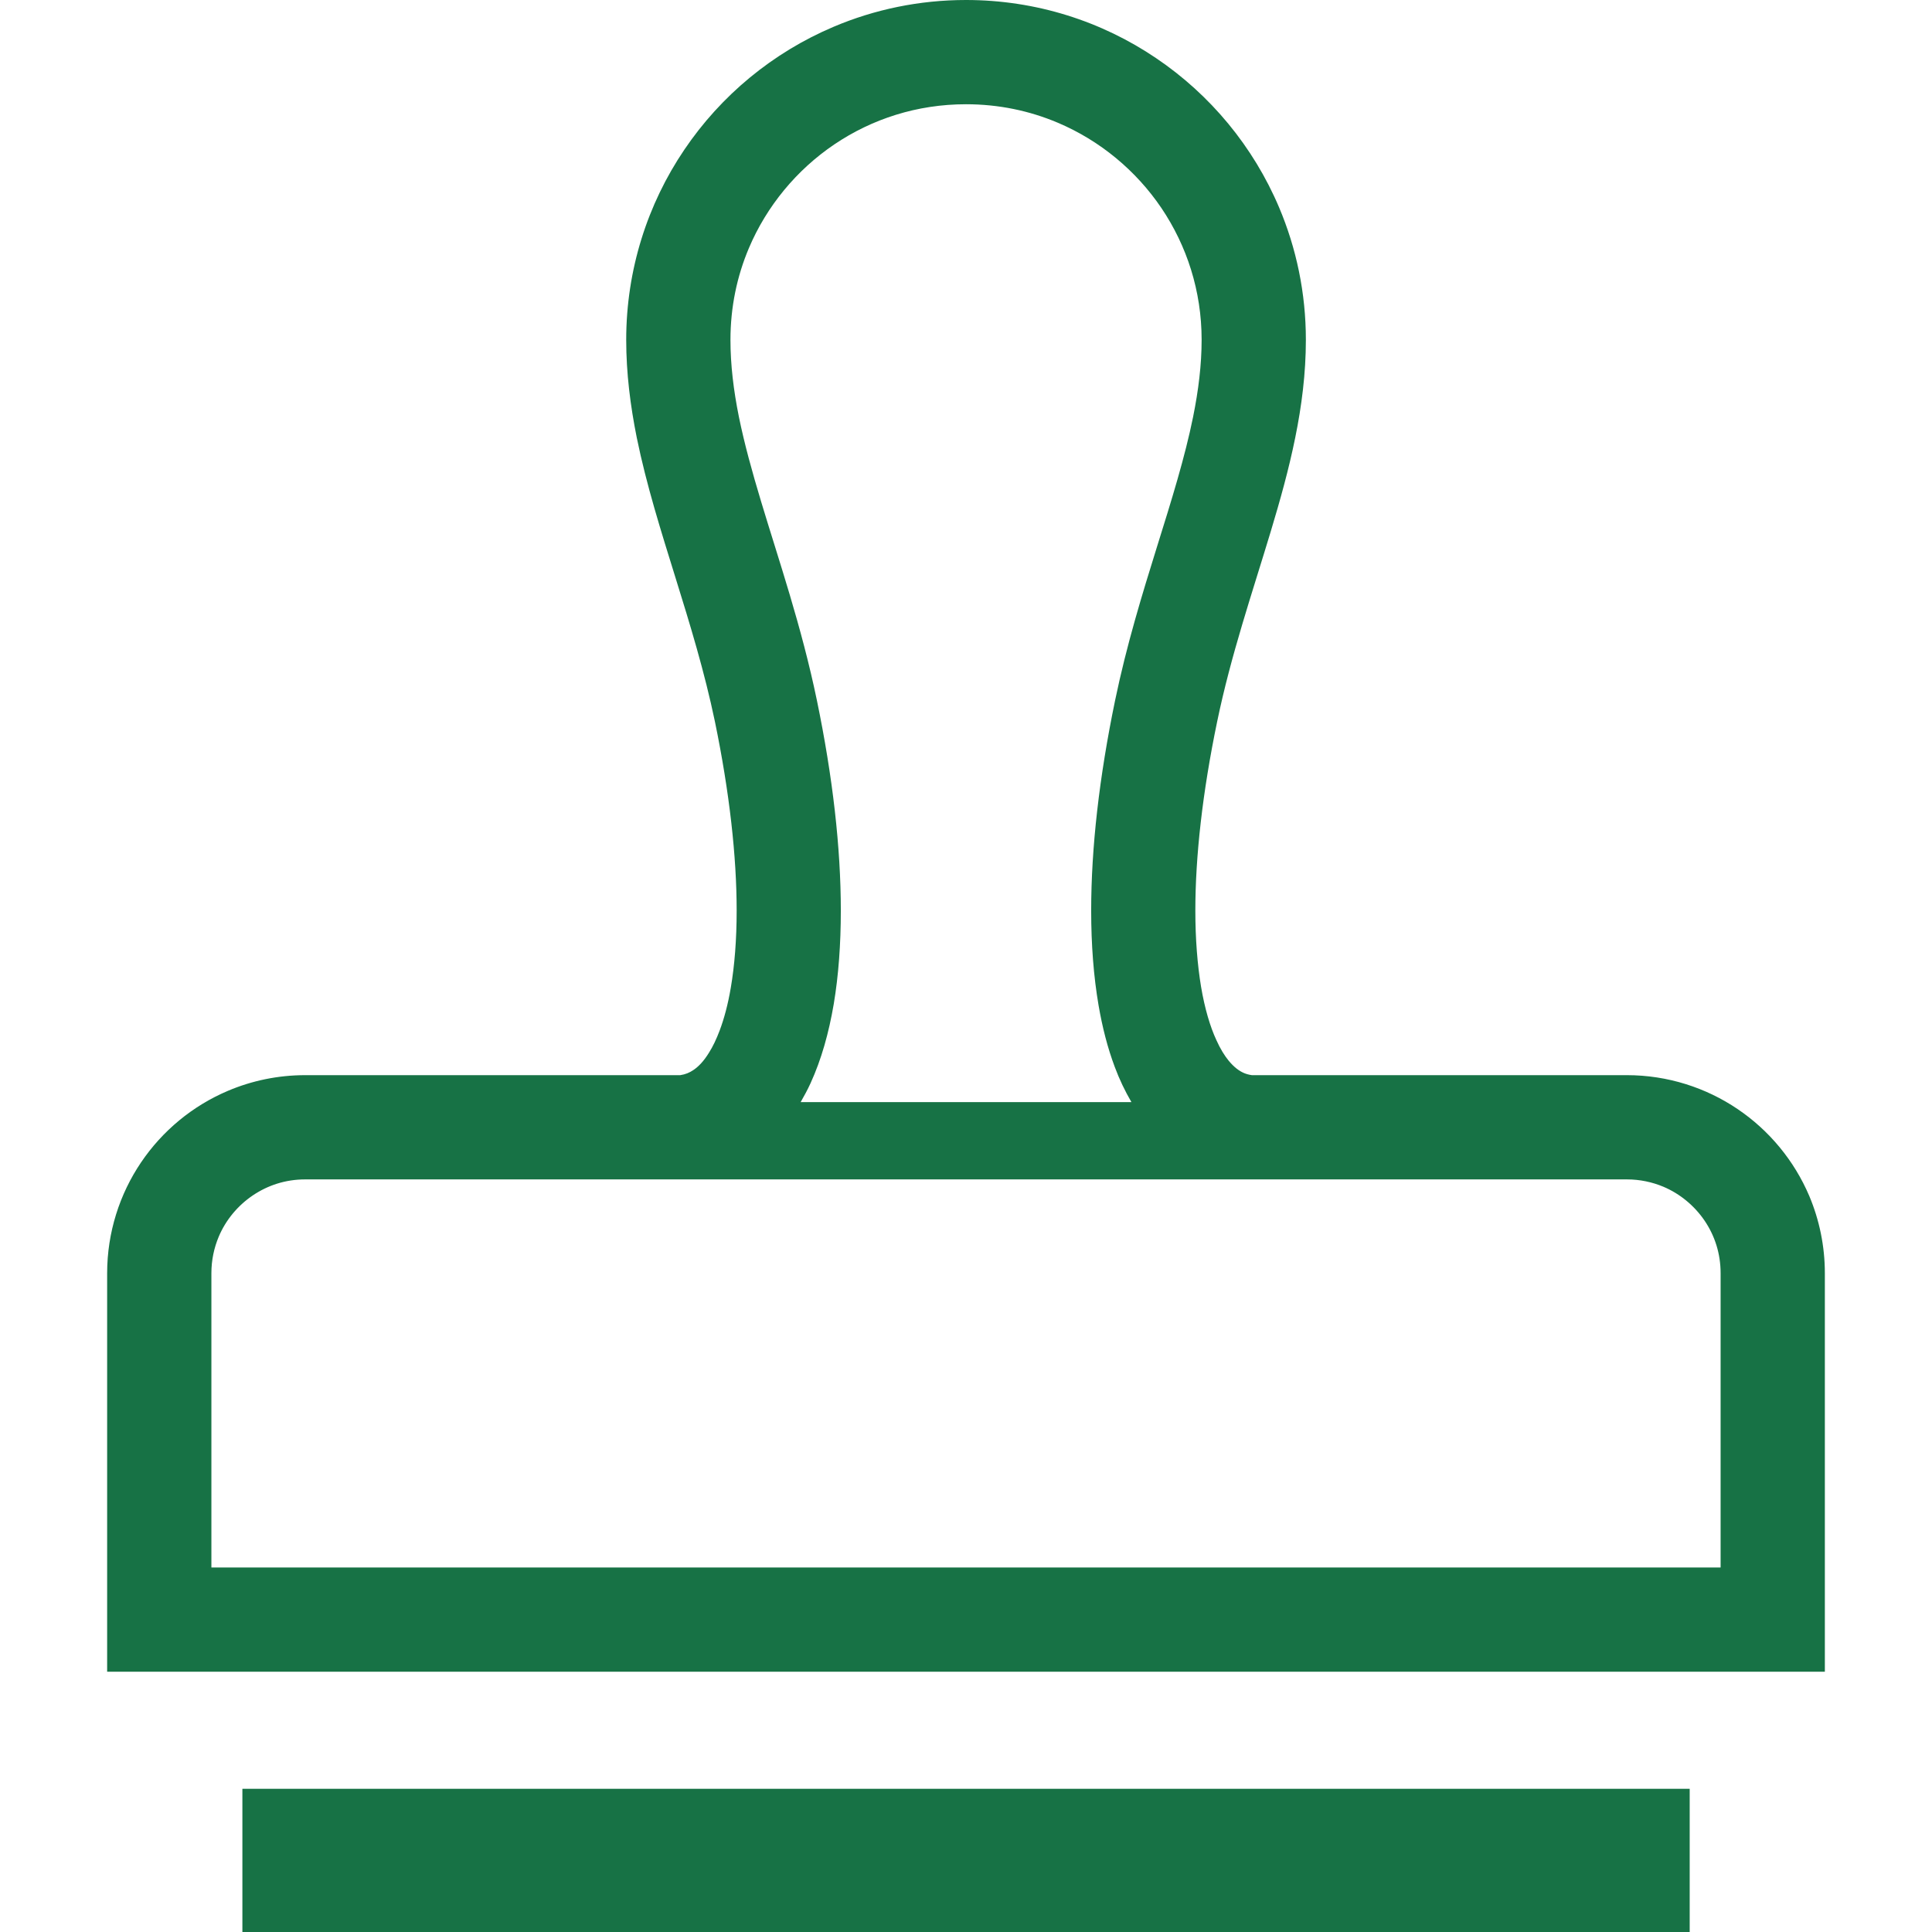
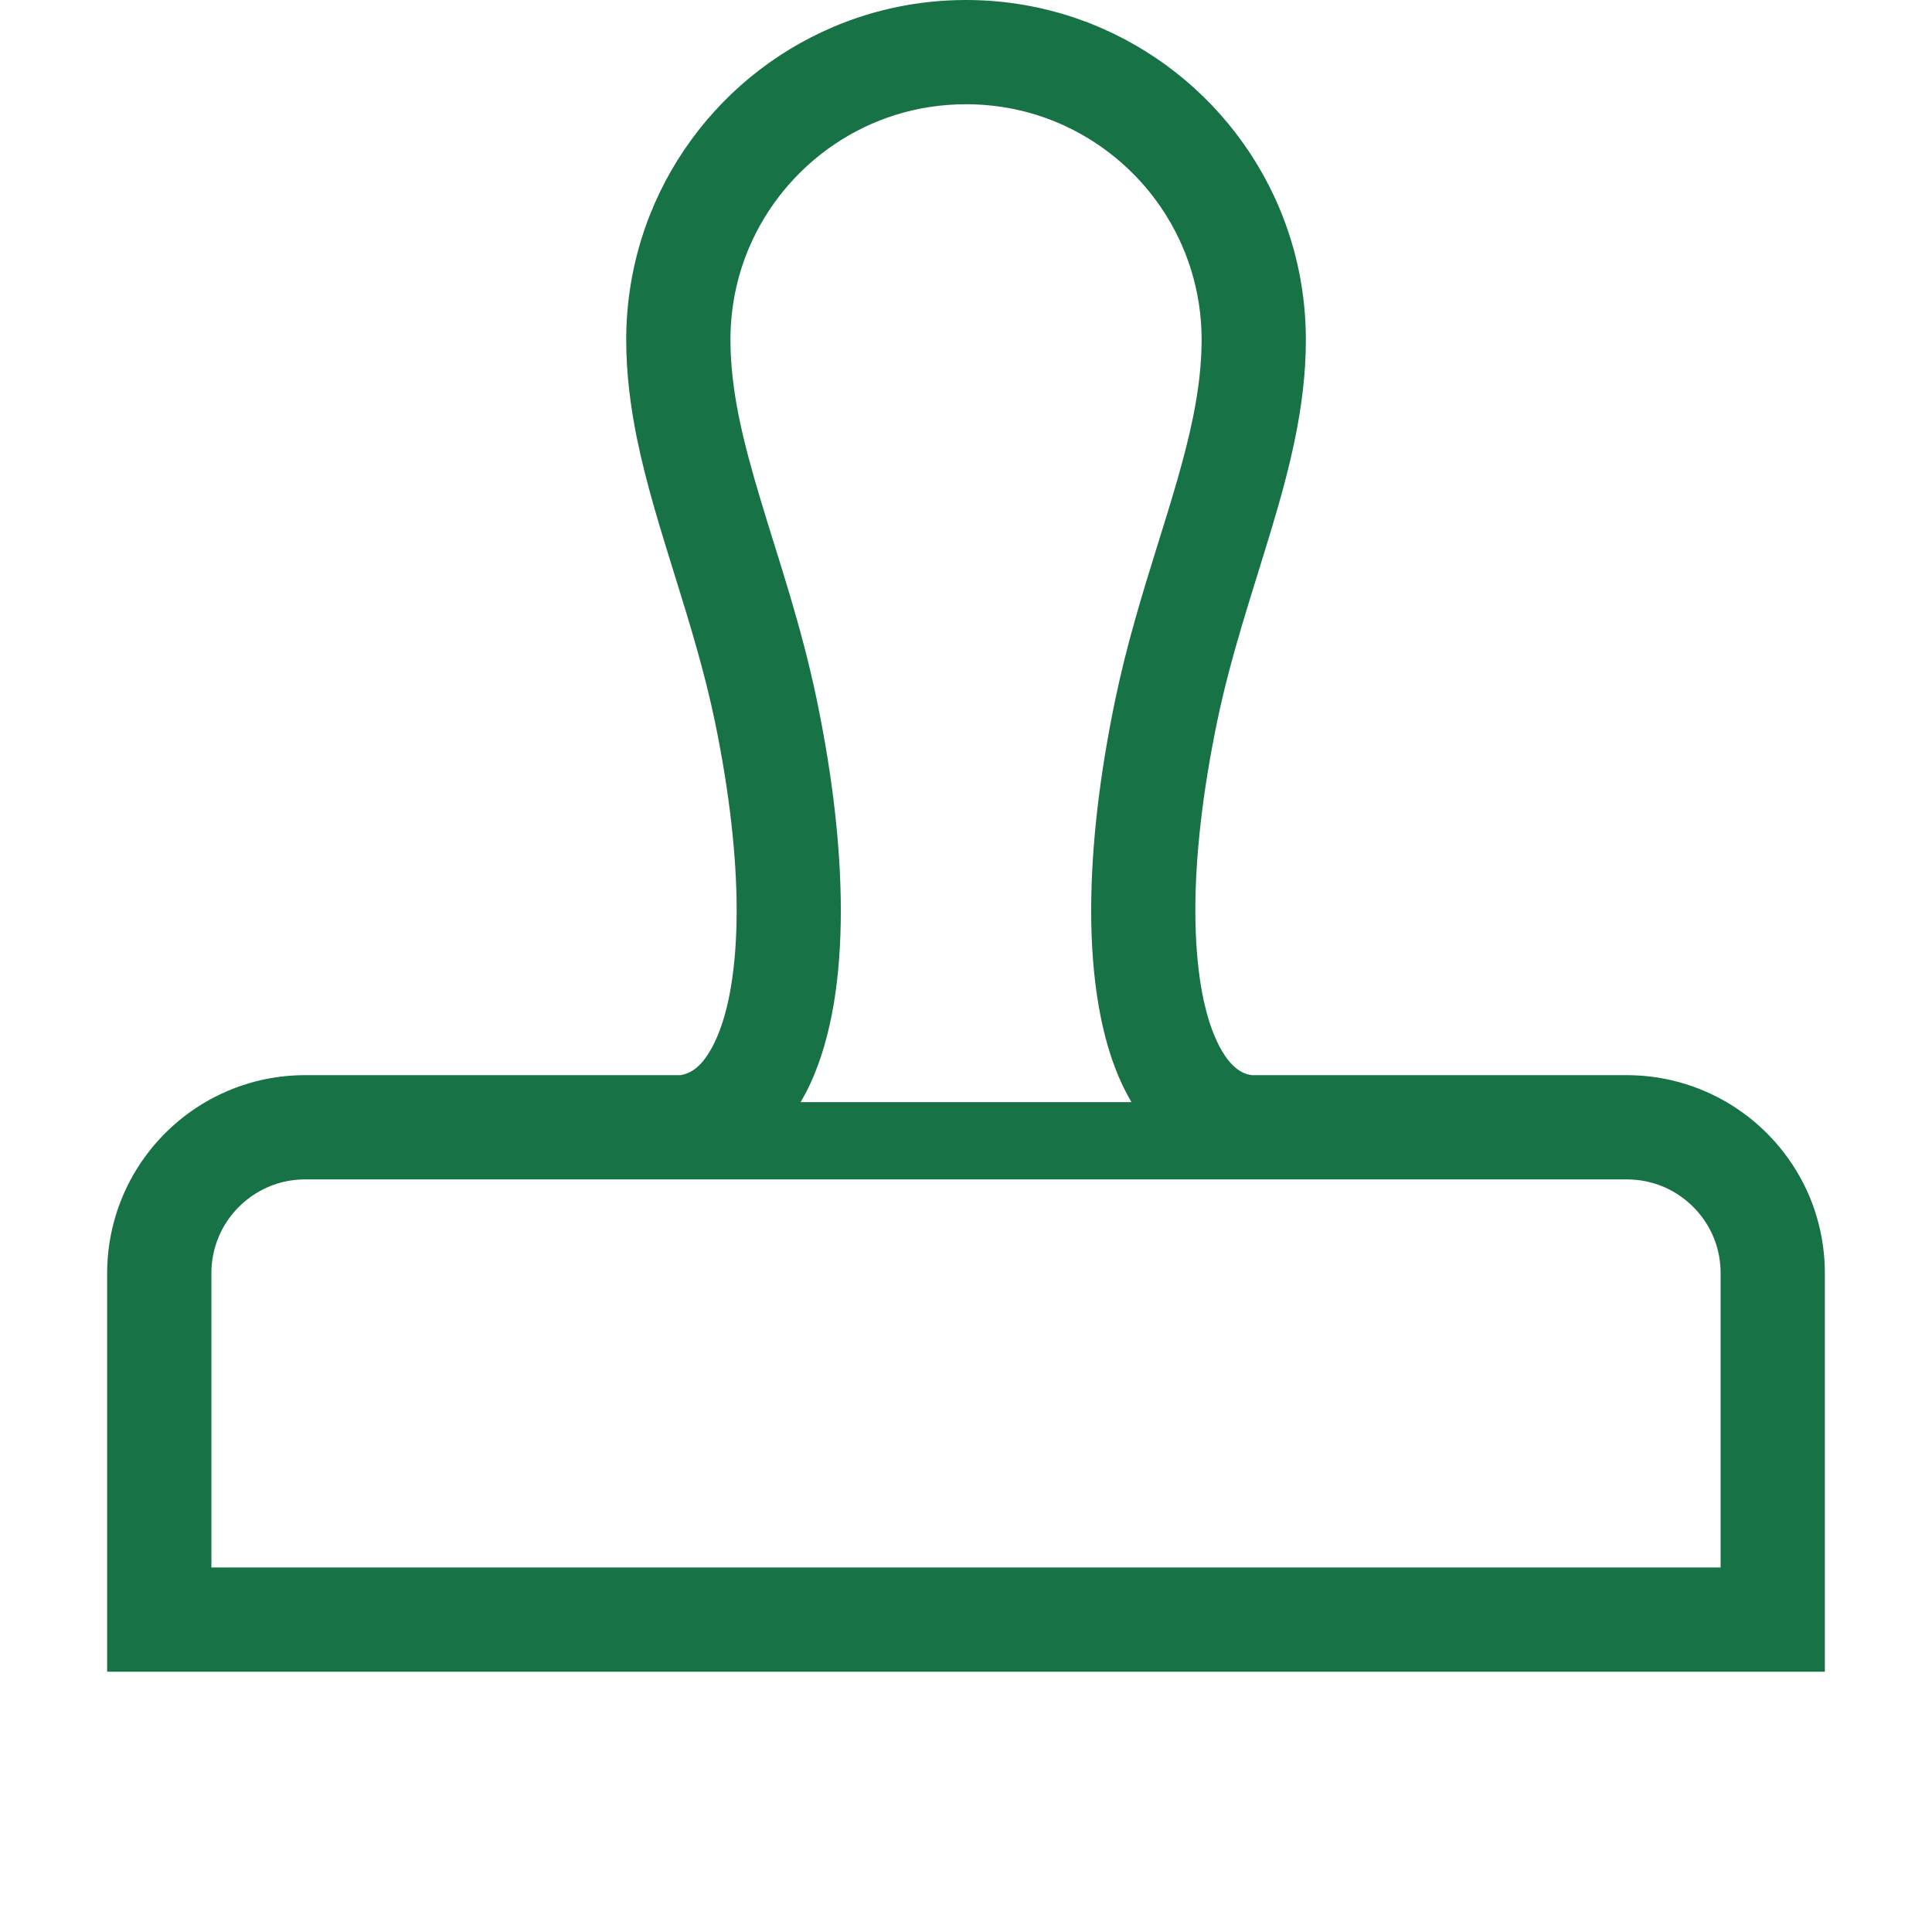
<svg xmlns="http://www.w3.org/2000/svg" width="24" height="24" viewBox="0 0 24 24" fill="none">
  <path d="M22.476 14.858C22.288 14.416 21.977 14.042 21.585 13.777C21.193 13.512 20.717 13.356 20.21 13.356C20.21 13.356 19.397 13.356 18.712 13.356C18.055 13.356 17.252 13.356 16.614 13.356C16.295 13.356 16.016 13.356 15.818 13.356C15.695 13.356 15.604 13.356 15.551 13.356C15.515 13.351 15.483 13.342 15.454 13.33C15.394 13.304 15.335 13.262 15.265 13.179C15.214 13.117 15.16 13.032 15.11 12.92C15.033 12.754 14.966 12.53 14.92 12.258C14.875 11.986 14.849 11.667 14.849 11.311C14.849 10.643 14.937 9.845 15.12 8.964C15.291 8.138 15.554 7.371 15.786 6.601C15.902 6.216 16.01 5.831 16.09 5.436C16.17 5.042 16.222 4.638 16.222 4.222C16.222 3.64 16.104 3.084 15.89 2.578C15.569 1.82 15.034 1.176 14.361 0.722C13.688 0.266 12.872 -0 12 3.9518e-07C11.419 3.9518e-07 10.862 0.118 10.357 0.332C9.598 0.653 8.955 1.187 8.5 1.861C8.045 2.534 7.779 3.349 7.779 4.222C7.779 4.638 7.831 5.042 7.91 5.436C8.031 6.028 8.212 6.599 8.392 7.179C8.572 7.758 8.752 8.345 8.881 8.964C9.063 9.845 9.151 10.643 9.151 11.311C9.151 11.673 9.125 11.996 9.078 12.271C9.043 12.477 8.995 12.655 8.94 12.801C8.899 12.91 8.855 13.001 8.809 13.074C8.742 13.184 8.676 13.25 8.617 13.29C8.564 13.326 8.516 13.346 8.451 13.356C8.146 13.356 6.478 13.356 5.289 13.356C4.946 13.356 4.572 13.356 4.283 13.356C3.994 13.356 3.791 13.356 3.791 13.356C3.453 13.356 3.128 13.425 2.833 13.55C2.391 13.737 2.017 14.048 1.752 14.44C1.487 14.832 1.331 15.309 1.331 15.816V20.767H1.979H22.669V15.816C22.669 15.478 22.6 15.153 22.476 14.858ZM9.074 4.222C9.074 3.815 9.155 3.432 9.303 3.082C9.525 2.558 9.897 2.11 10.364 1.794C10.832 1.478 11.392 1.295 12 1.295C12.406 1.295 12.789 1.376 13.139 1.524C13.664 1.746 14.112 2.118 14.428 2.585C14.743 3.053 14.927 3.613 14.927 4.221C14.927 4.53 14.888 4.847 14.821 5.179C14.72 5.678 14.554 6.212 14.372 6.794C14.191 7.376 13.996 8.007 13.852 8.701C13.655 9.653 13.555 10.532 13.555 11.311C13.555 11.734 13.585 12.128 13.647 12.49C13.694 12.762 13.759 13.017 13.848 13.254C13.905 13.408 13.975 13.553 14.055 13.691H9.946C9.99 13.614 10.032 13.537 10.069 13.456C10.204 13.16 10.296 12.831 10.357 12.473C10.417 12.115 10.445 11.727 10.445 11.311C10.445 10.532 10.345 9.653 10.148 8.701C9.956 7.775 9.675 6.963 9.454 6.228C9.343 5.86 9.247 5.512 9.179 5.179C9.112 4.847 9.074 4.53 9.074 4.222ZM21.374 19.472H2.626V15.816C2.626 15.653 2.659 15.502 2.717 15.363C2.805 15.154 2.954 14.976 3.14 14.85C3.327 14.724 3.547 14.651 3.791 14.651C3.791 14.651 3.994 14.651 4.283 14.651C4.572 14.651 4.946 14.651 5.289 14.651C6.299 14.651 7.653 14.651 8.224 14.651C8.395 14.651 8.5 14.651 8.5 14.651H8.536H15.465H15.501C15.501 14.651 15.62 14.651 15.818 14.651C15.906 14.651 16.014 14.651 16.131 14.651C16.8 14.651 17.873 14.651 18.712 14.651C19.397 14.651 20.21 14.651 20.21 14.651C20.372 14.651 20.524 14.684 20.663 14.742C20.871 14.83 21.05 14.979 21.176 15.165C21.302 15.352 21.374 15.572 21.374 15.816L21.374 19.472Z" fill="#177245" />
-   <path d="M20.99 22.221H3.011V24H20.99V22.221Z" fill="#177245" />
</svg>